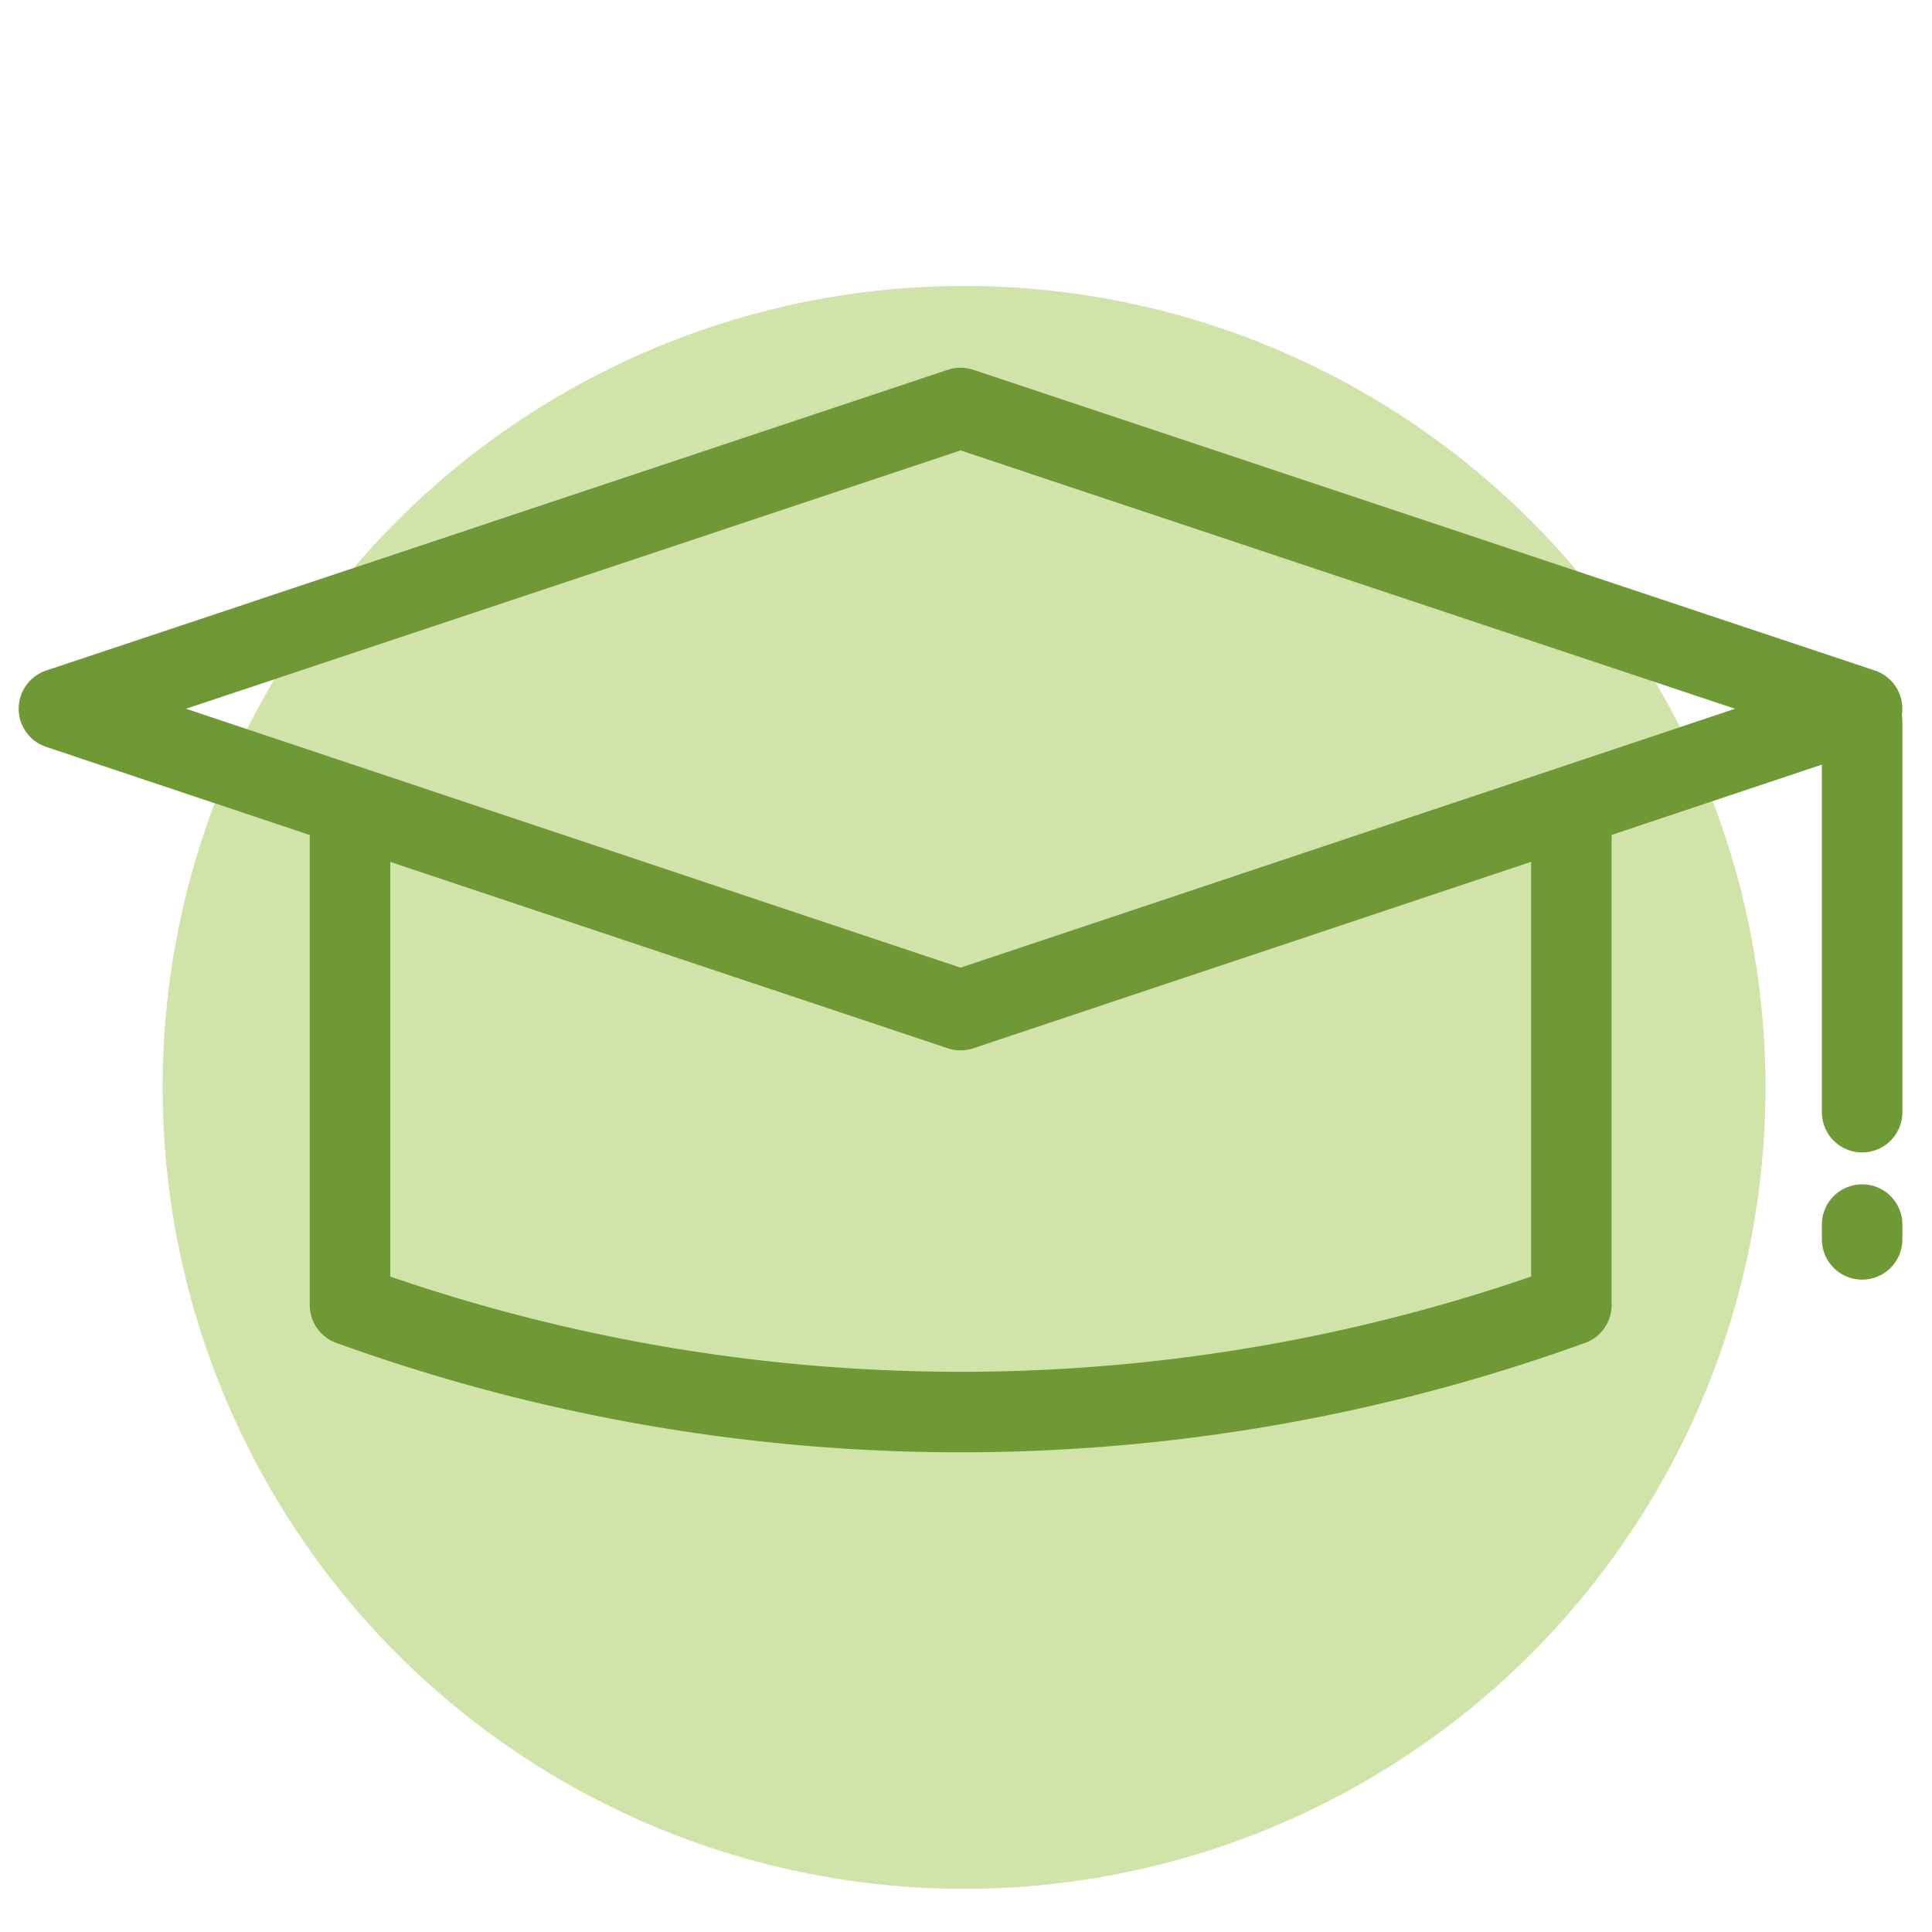
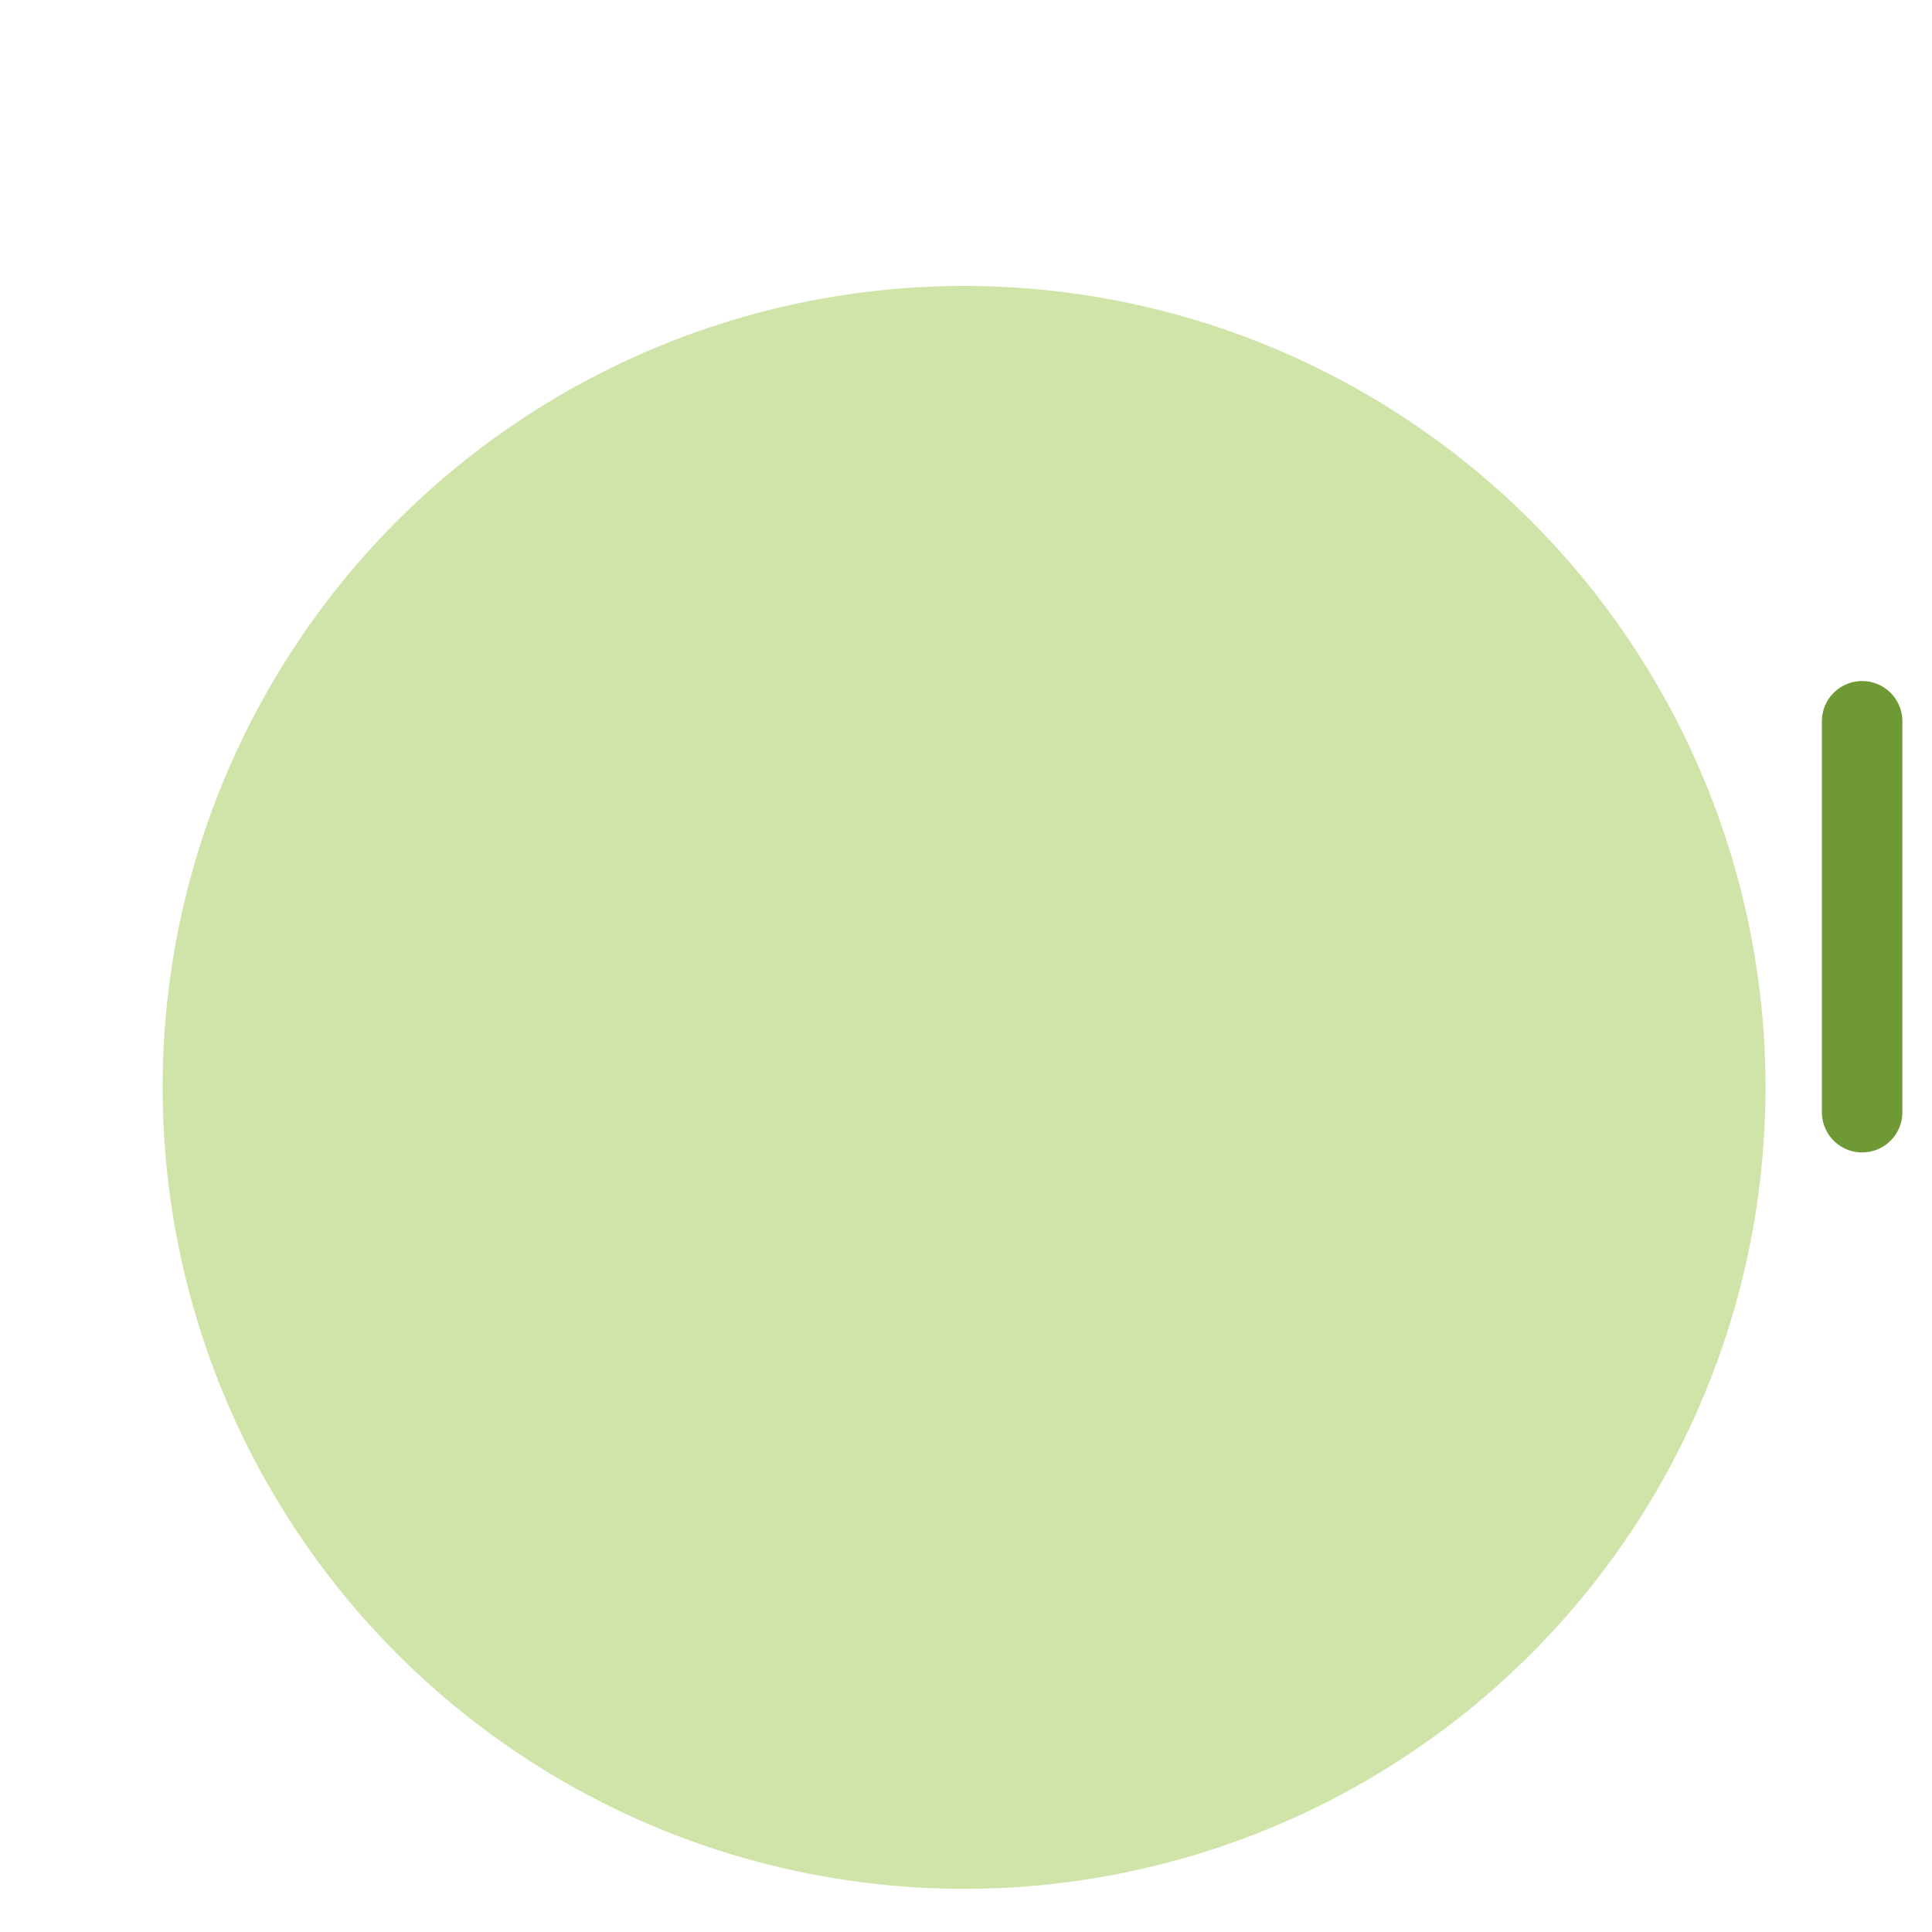
<svg xmlns="http://www.w3.org/2000/svg" id="icons" viewBox="0 0 60 60">
  <defs>
    <style>.cls-1{fill:#d0e4aa;}.cls-2{fill:none;stroke:#6e9934;stroke-linecap:round;stroke-linejoin:round;stroke-width:2.5px;}</style>
  </defs>
  <title>icon_</title>
  <circle class="cls-1" cx="29.94" cy="33.77" r="24.89" />
-   <polygon id="_Path_" data-name="&lt;Path&gt;" class="cls-2" points="29.83 31.37 57.83 22.01 29.83 12.67 1.83 22.01 29.83 31.37" />
-   <path id="_Path_2" data-name="&lt;Path&gt;" class="cls-2" d="M48.8,25.23v15.3h0a55.79,55.79,0,0,1-37.93,0h0V25.23" />
  <line id="_Path_3" data-name="&lt;Path&gt;" class="cls-2" x1="57.83" y1="22.4" x2="57.83" y2="34.54" />
-   <line class="cls-2" x1="57.83" y1="38.03" x2="57.83" y2="38.49" />
</svg>